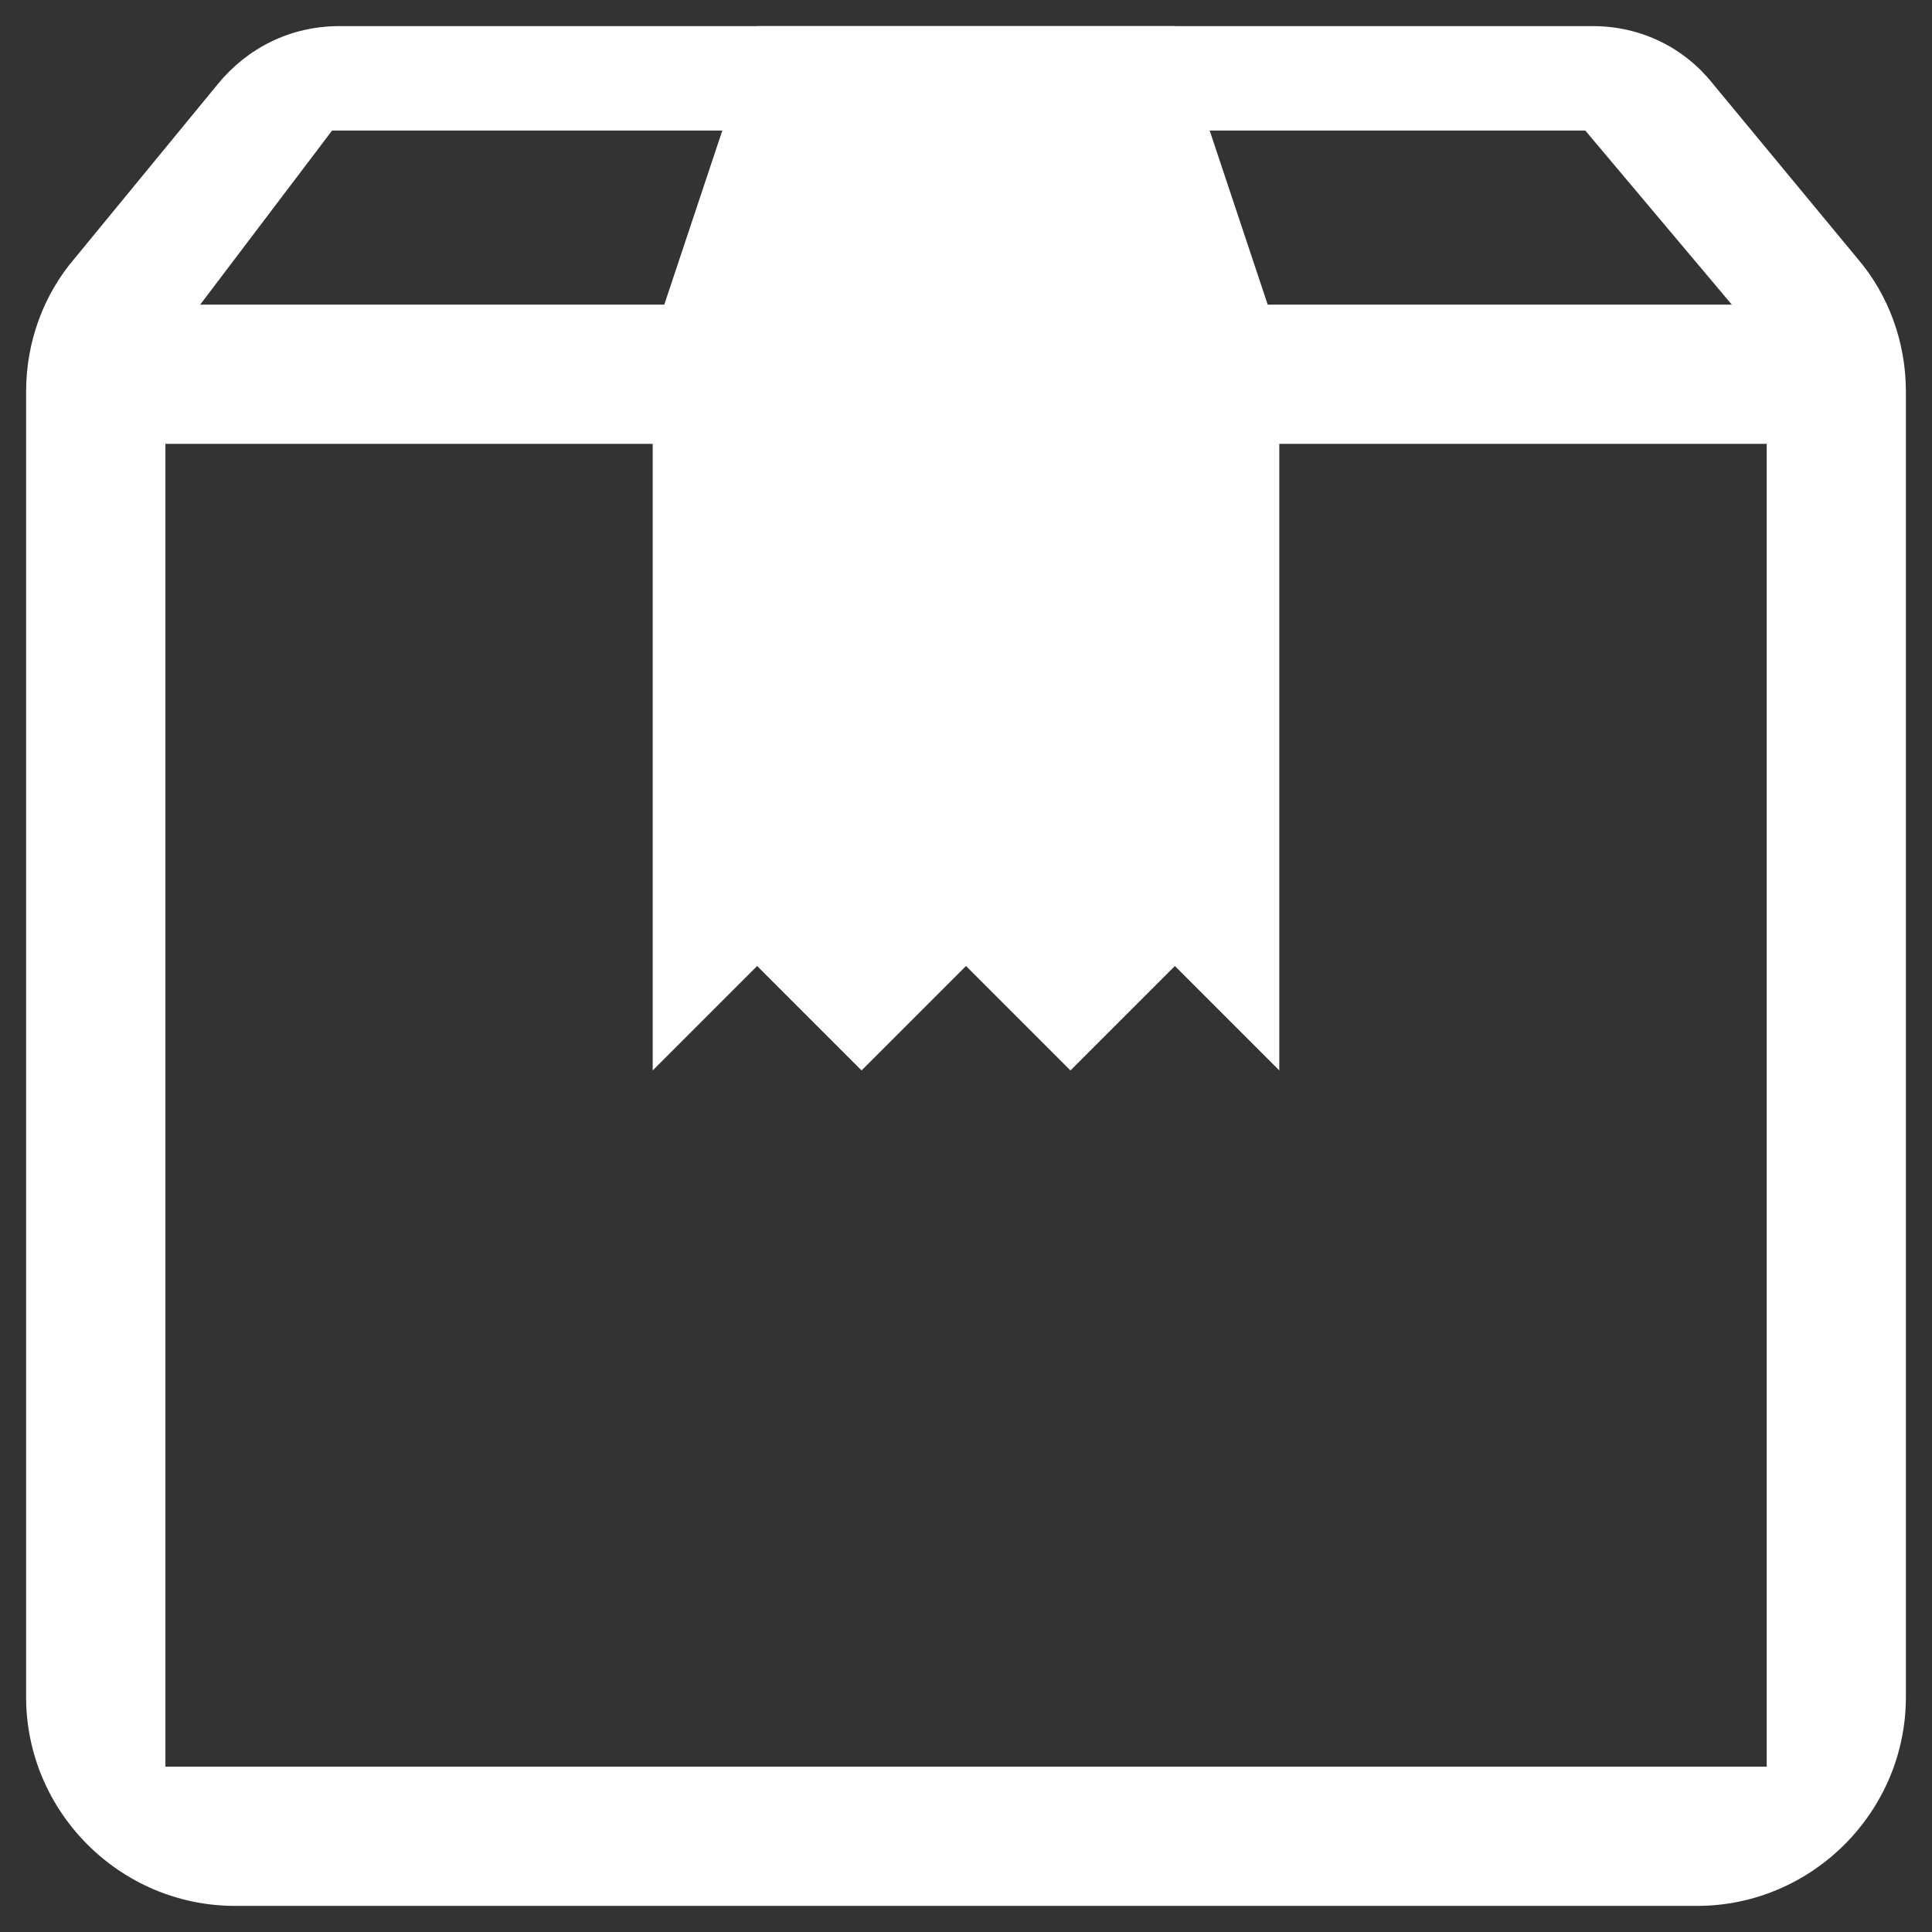
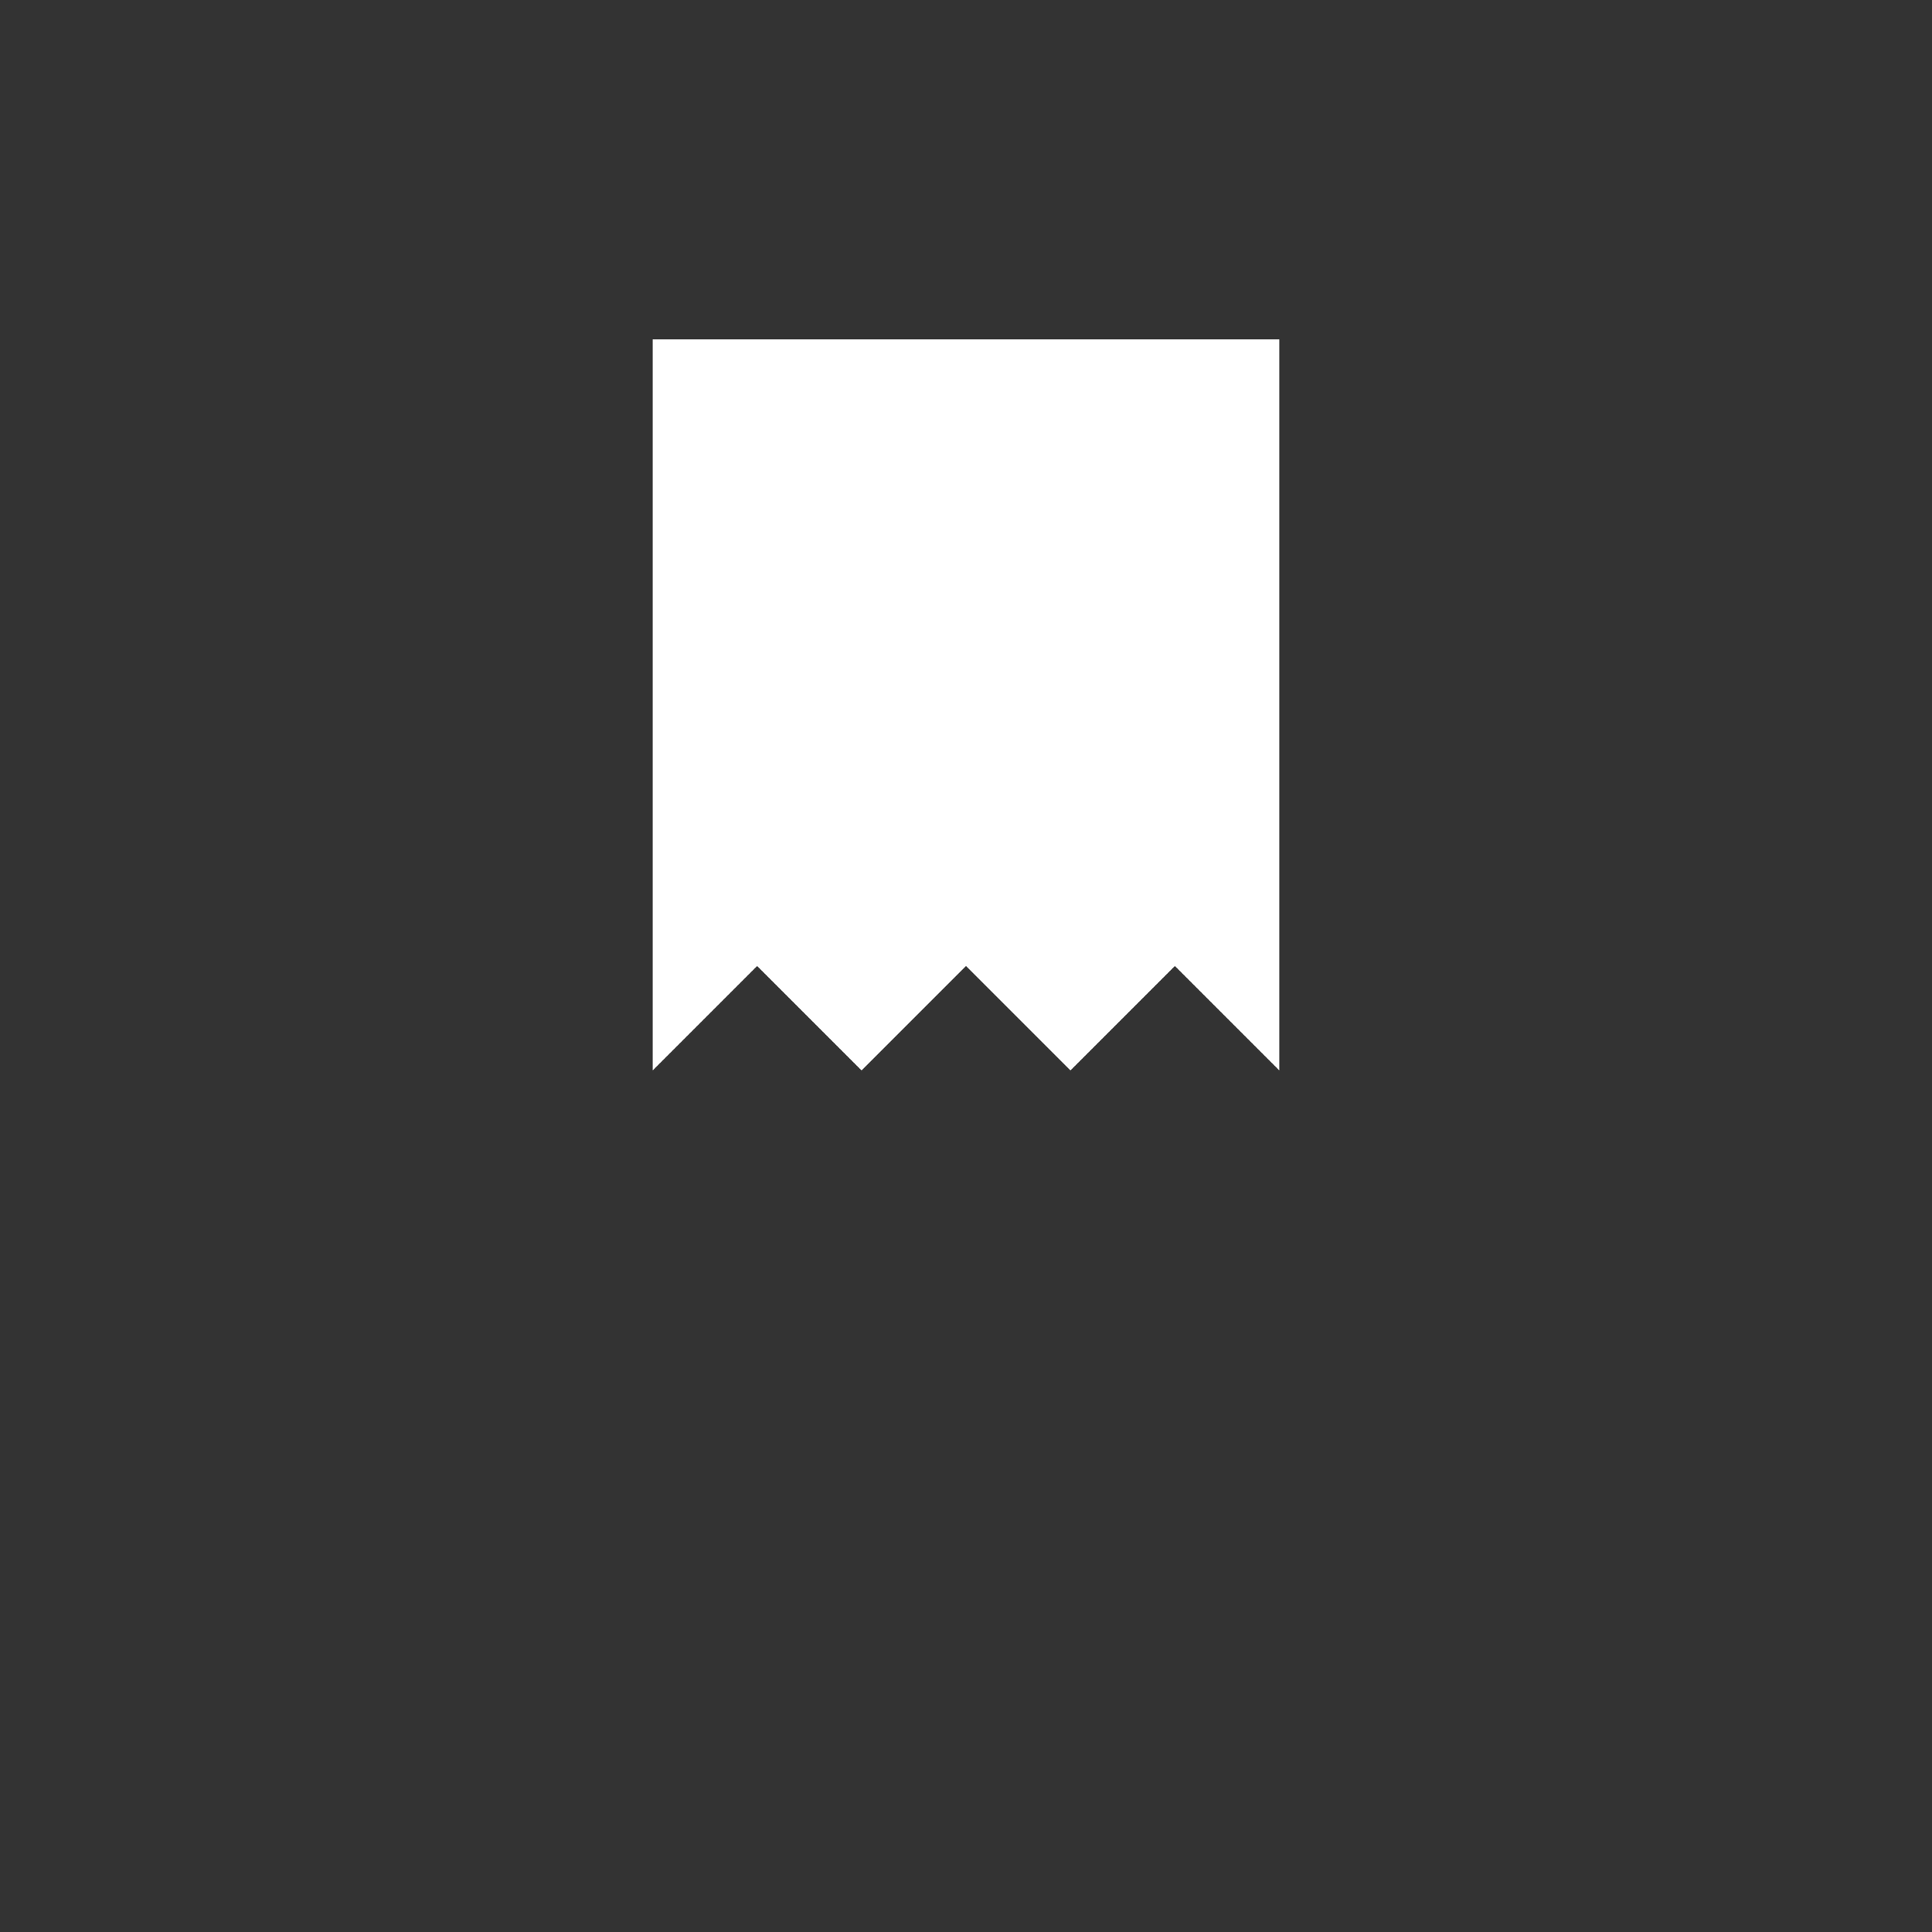
<svg xmlns="http://www.w3.org/2000/svg" version="1.1" id="Layer_1" x="0px" y="0px" width="18.5px" height="18.5px" viewBox="0 0 18.5 18.5" enable-background="new 0 0 18.5 18.5" xml:space="preserve">
  <rect x="0" y="0" width="18.5" height="18.5" fill="#333333" stroke="none" />
  <g>
-     <path fill="#FFFFFF" d="M17.79,2.48L16.4,0.8c-0.271-0.34-0.681-0.55-1.15-0.55h-12c-0.47,0-0.88,0.21-1.16,0.55L0.71,2.48   C0.42,2.82,0.25,3.27,0.25,3.75v12.5c0,1.1,0.9,2,2,2h14c1.1,0,2-0.9,2-2V3.75C18.25,3.27,18.08,2.82,17.79,2.48 M3.18,1.25h12   l1.403,1.667H1.917L3.18,1.25z M16.917,16.917H1.584V4.25h15.333V16.917z" />
-     <polygon fill="#FFFFFF" points="6.25,3.25 7.25,0.25 11.25,0.25 12.25,3.25  " />
    <polygon fill="#FFFFFF" points="12.25,10.25 11.25,9.25 10.25,10.25 9.25,9.25 8.25,10.25 7.25,9.25 6.25,10.25 6.25,3.25    12.25,3.25  " />
  </g>
</svg>